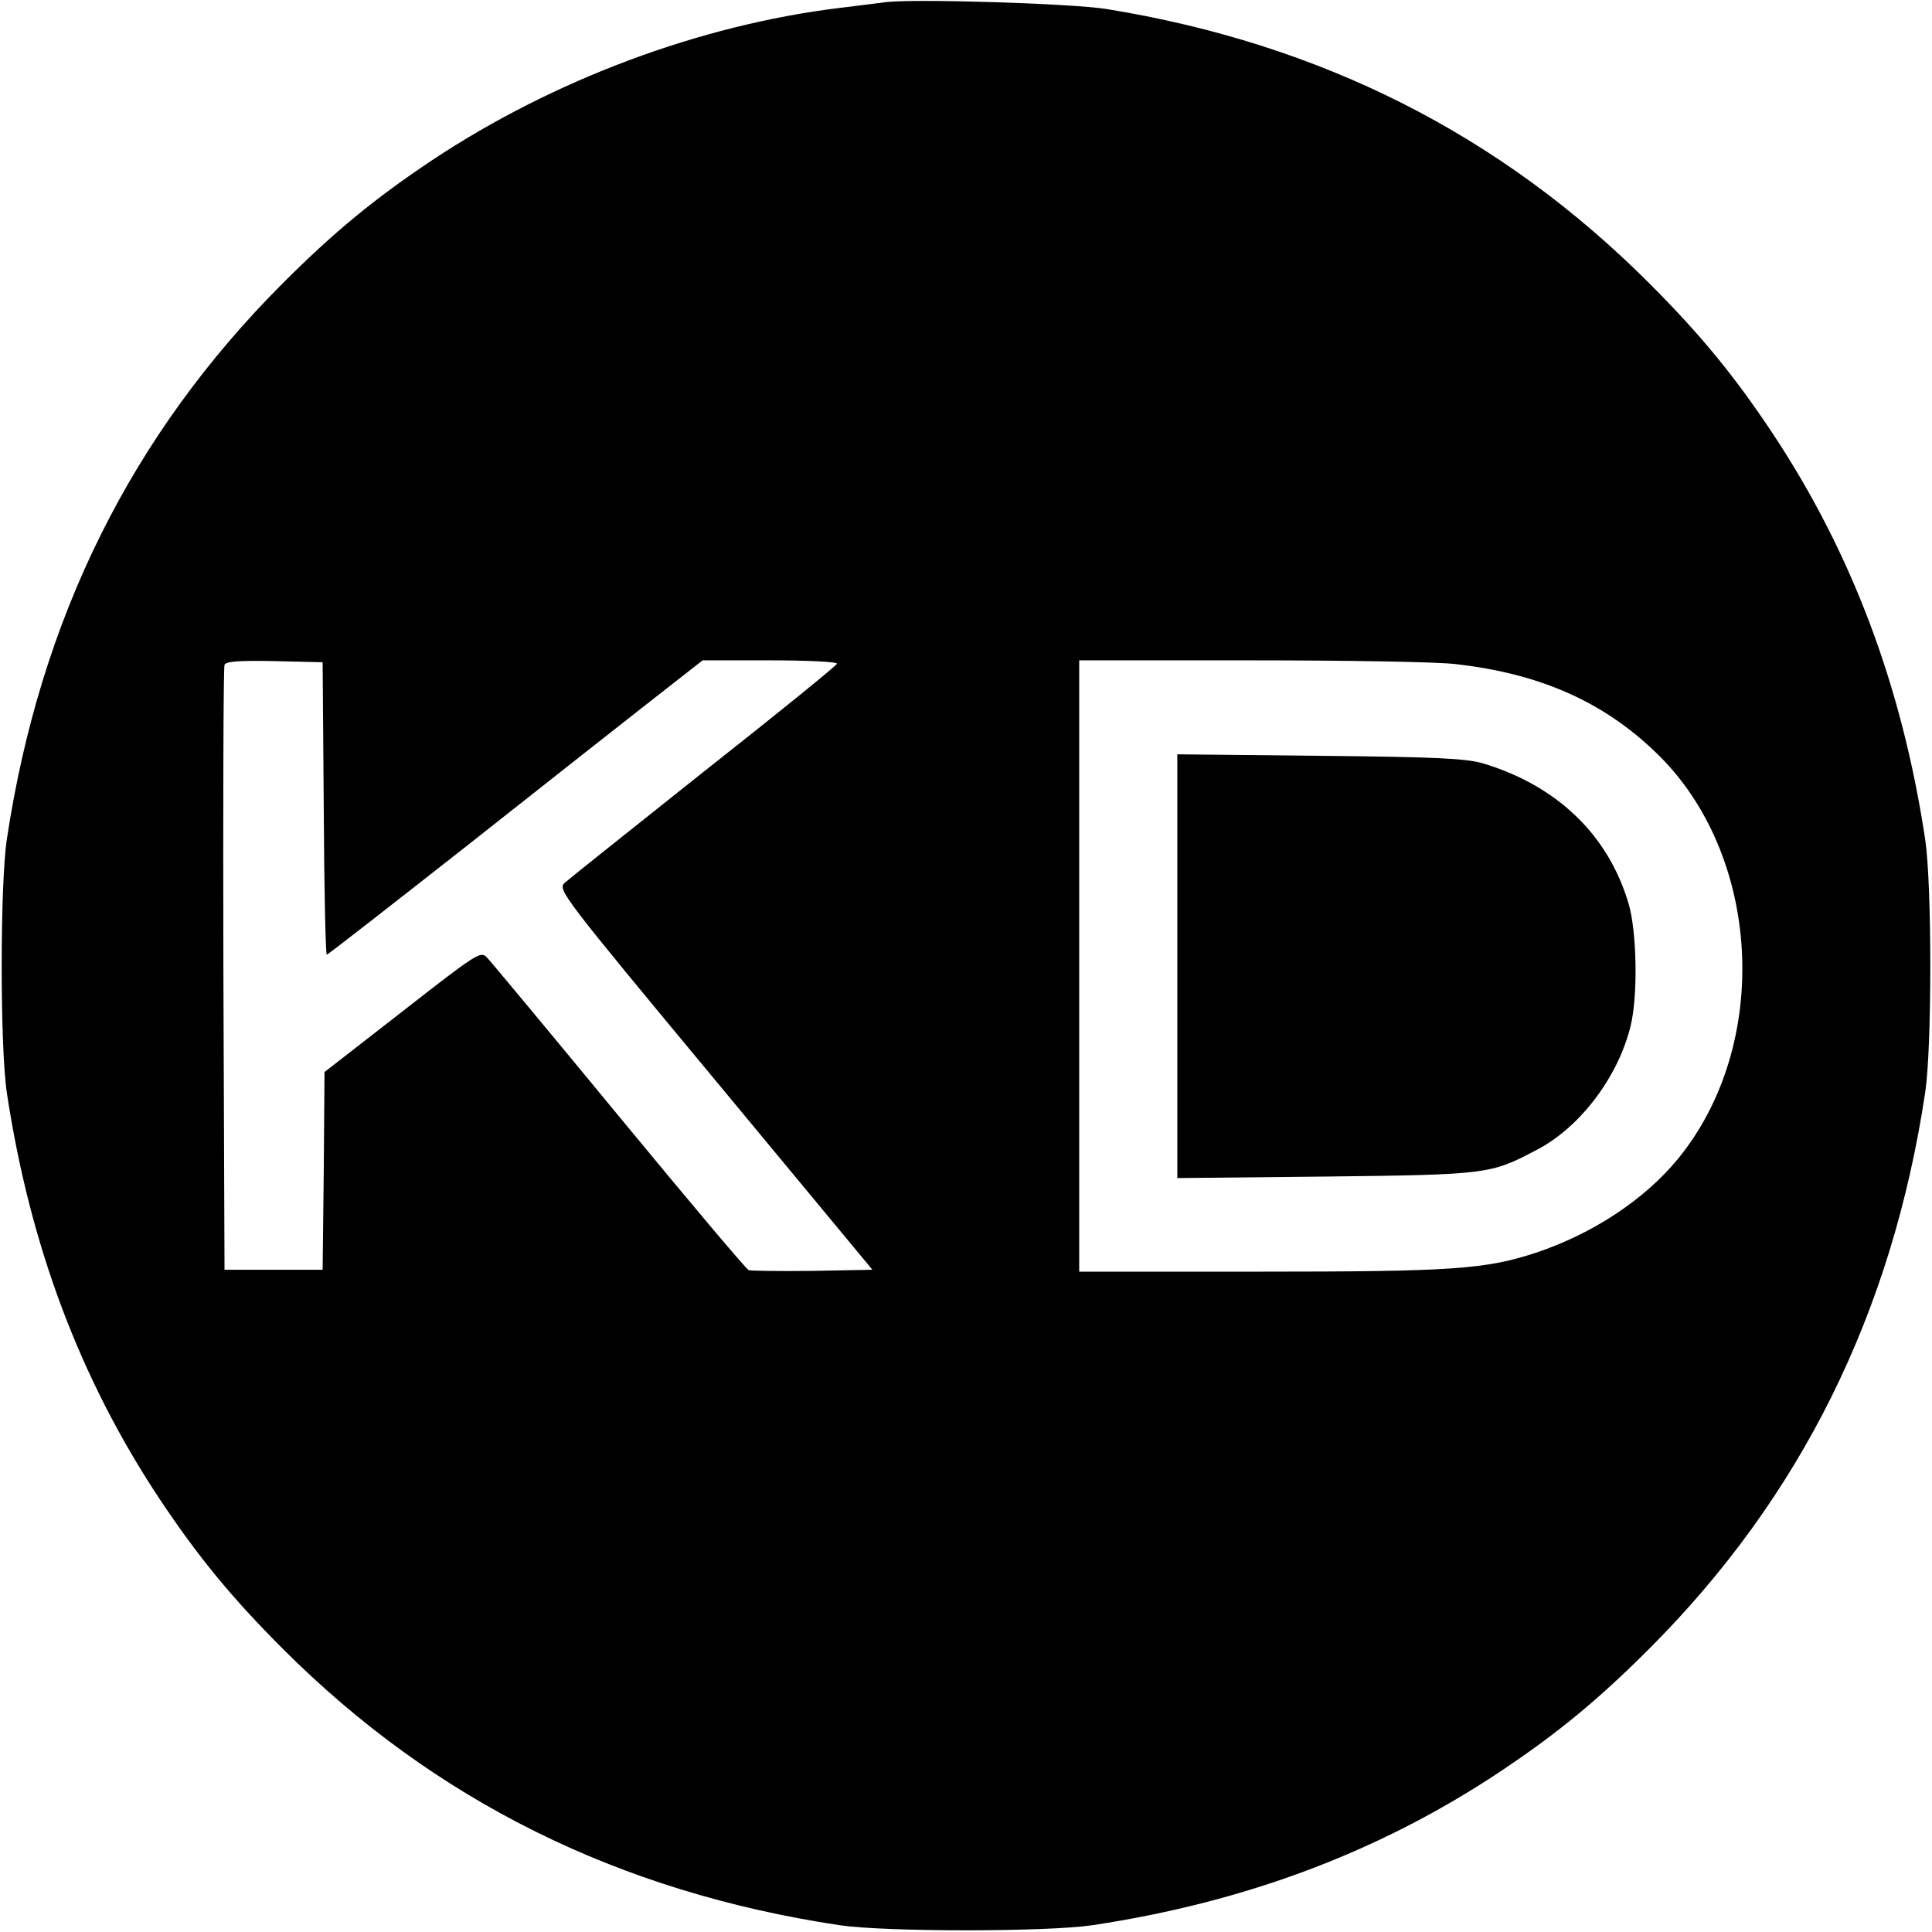
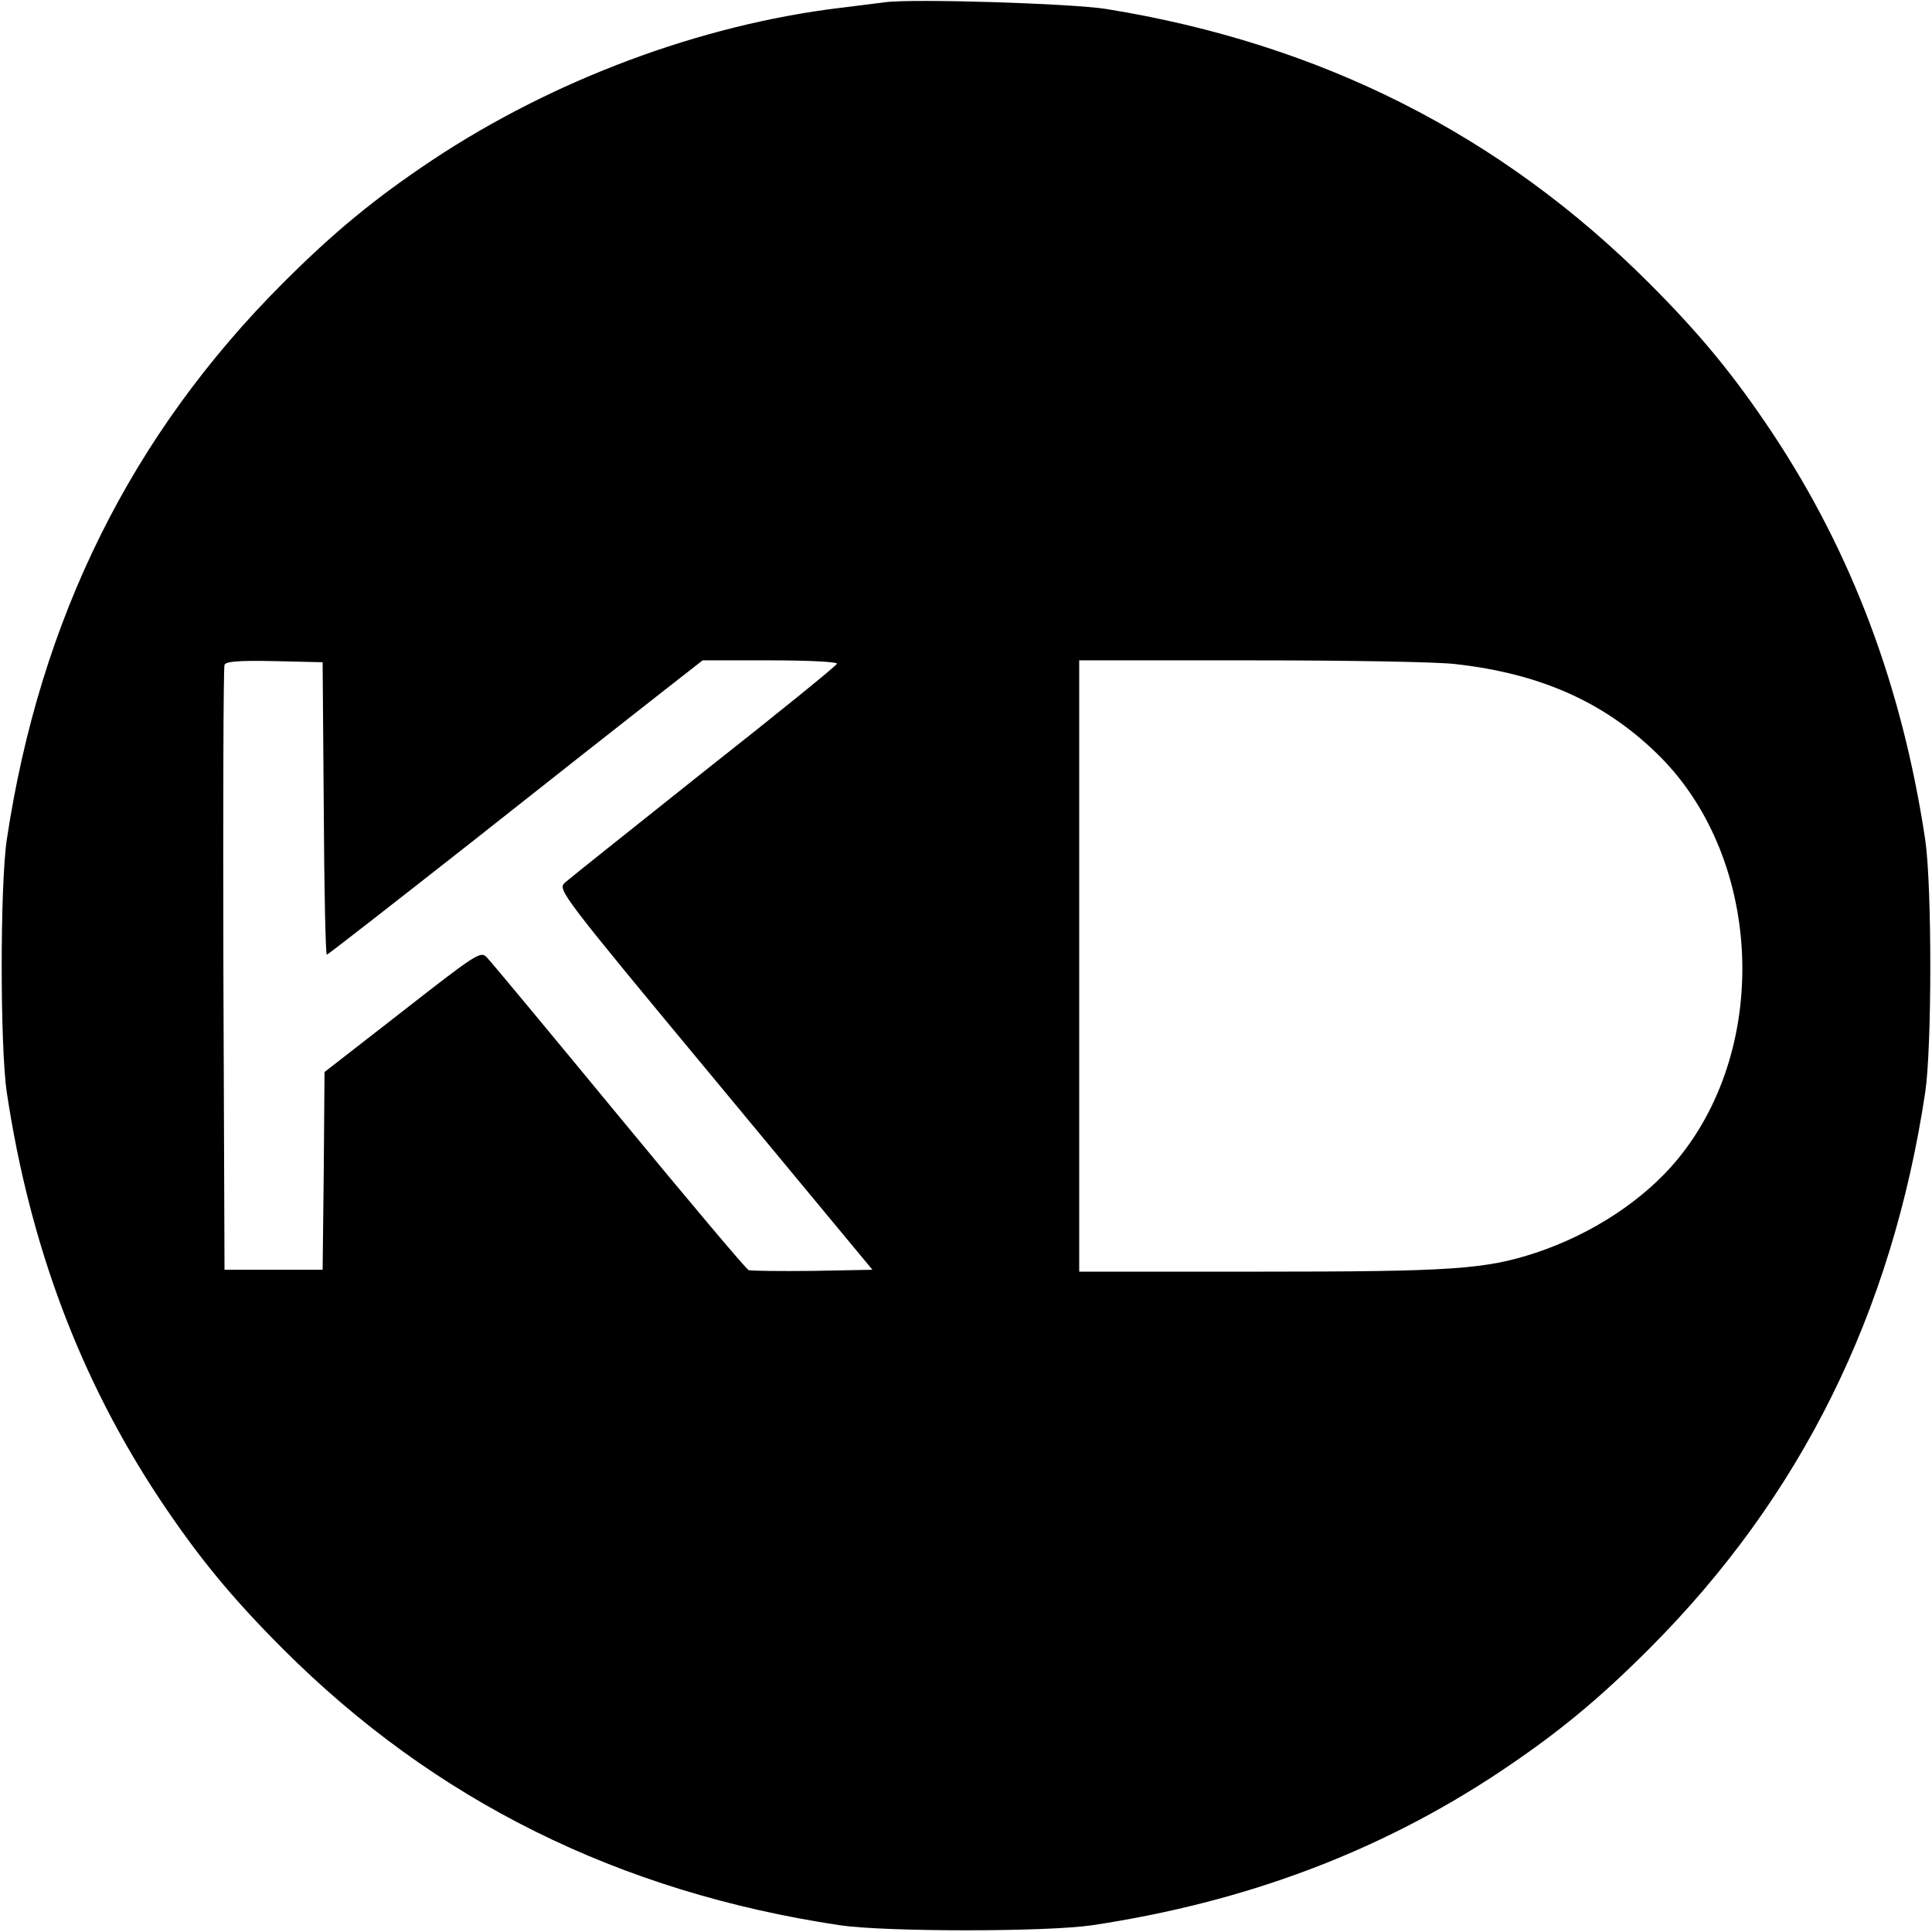
<svg xmlns="http://www.w3.org/2000/svg" version="1.0" width="512pt" height="512pt" viewBox="0 0 512 512" preserveAspectRatio="xMidYMid meet">
  <g transform="translate(0,512) scale(0.1,-0.1)" fill="#000000" stroke="none">
    <path d="M2345 5114 c-16 -2 -70 -9 -120 -15 -369 -45 -758 -190 -1079 -403 -153 -102 -261 -191 -396 -326 -402 -402 -644 -890 -732 -1475 -18 -121 -18 -549 0 -670 61 -405 194 -760 406 -1079 102 -153 191 -261 326 -396 402 -402 890 -644 1475 -732 121 -18 549 -18 670 0 405 61 760 194 1079 406 153 102 261 191 396 326 402 402 644 890 732 1475 18 121 18 549 0 670 -61 405 -194 760 -406 1079 -102 153 -191 261 -326 396 -394 394 -870 634 -1437 726 -93 15 -516 28 -588 18z m-1487 -2136 c1 -214 5 -388 8 -388 3 0 172 132 377 293 205 162 427 337 495 390 l124 97 180 0 c101 0 178 -4 176 -9 -1 -5 -160 -134 -353 -286 -192 -153 -358 -285 -369 -295 -18 -18 -7 -33 399 -522 l417 -503 -158 -3 c-87 -1 -164 0 -170 2 -6 2 -161 186 -344 408 -183 222 -340 411 -350 421 -16 17 -26 11 -223 -143 l-207 -161 -2 -262 -3 -262 -130 0 -130 0 -3 795 c-1 437 0 801 3 808 3 9 36 12 132 10 l128 -3 3 -387z m3000 382 c222 -25 390 -99 530 -234 281 -269 308 -774 58 -1078 -89 -108 -226 -198 -376 -248 -134 -44 -224 -50 -732 -50 l-478 0 0 810 0 810 458 0 c251 0 494 -4 540 -10z" />
-     <path d="M3120 2560 l0 -562 393 4 c430 5 437 6 560 71 115 60 215 193 248 327 20 79 17 251 -5 325 -54 183 -190 313 -386 372 -45 13 -122 17 -432 20 l-378 4 0 -561z" />
  </g>
</svg>